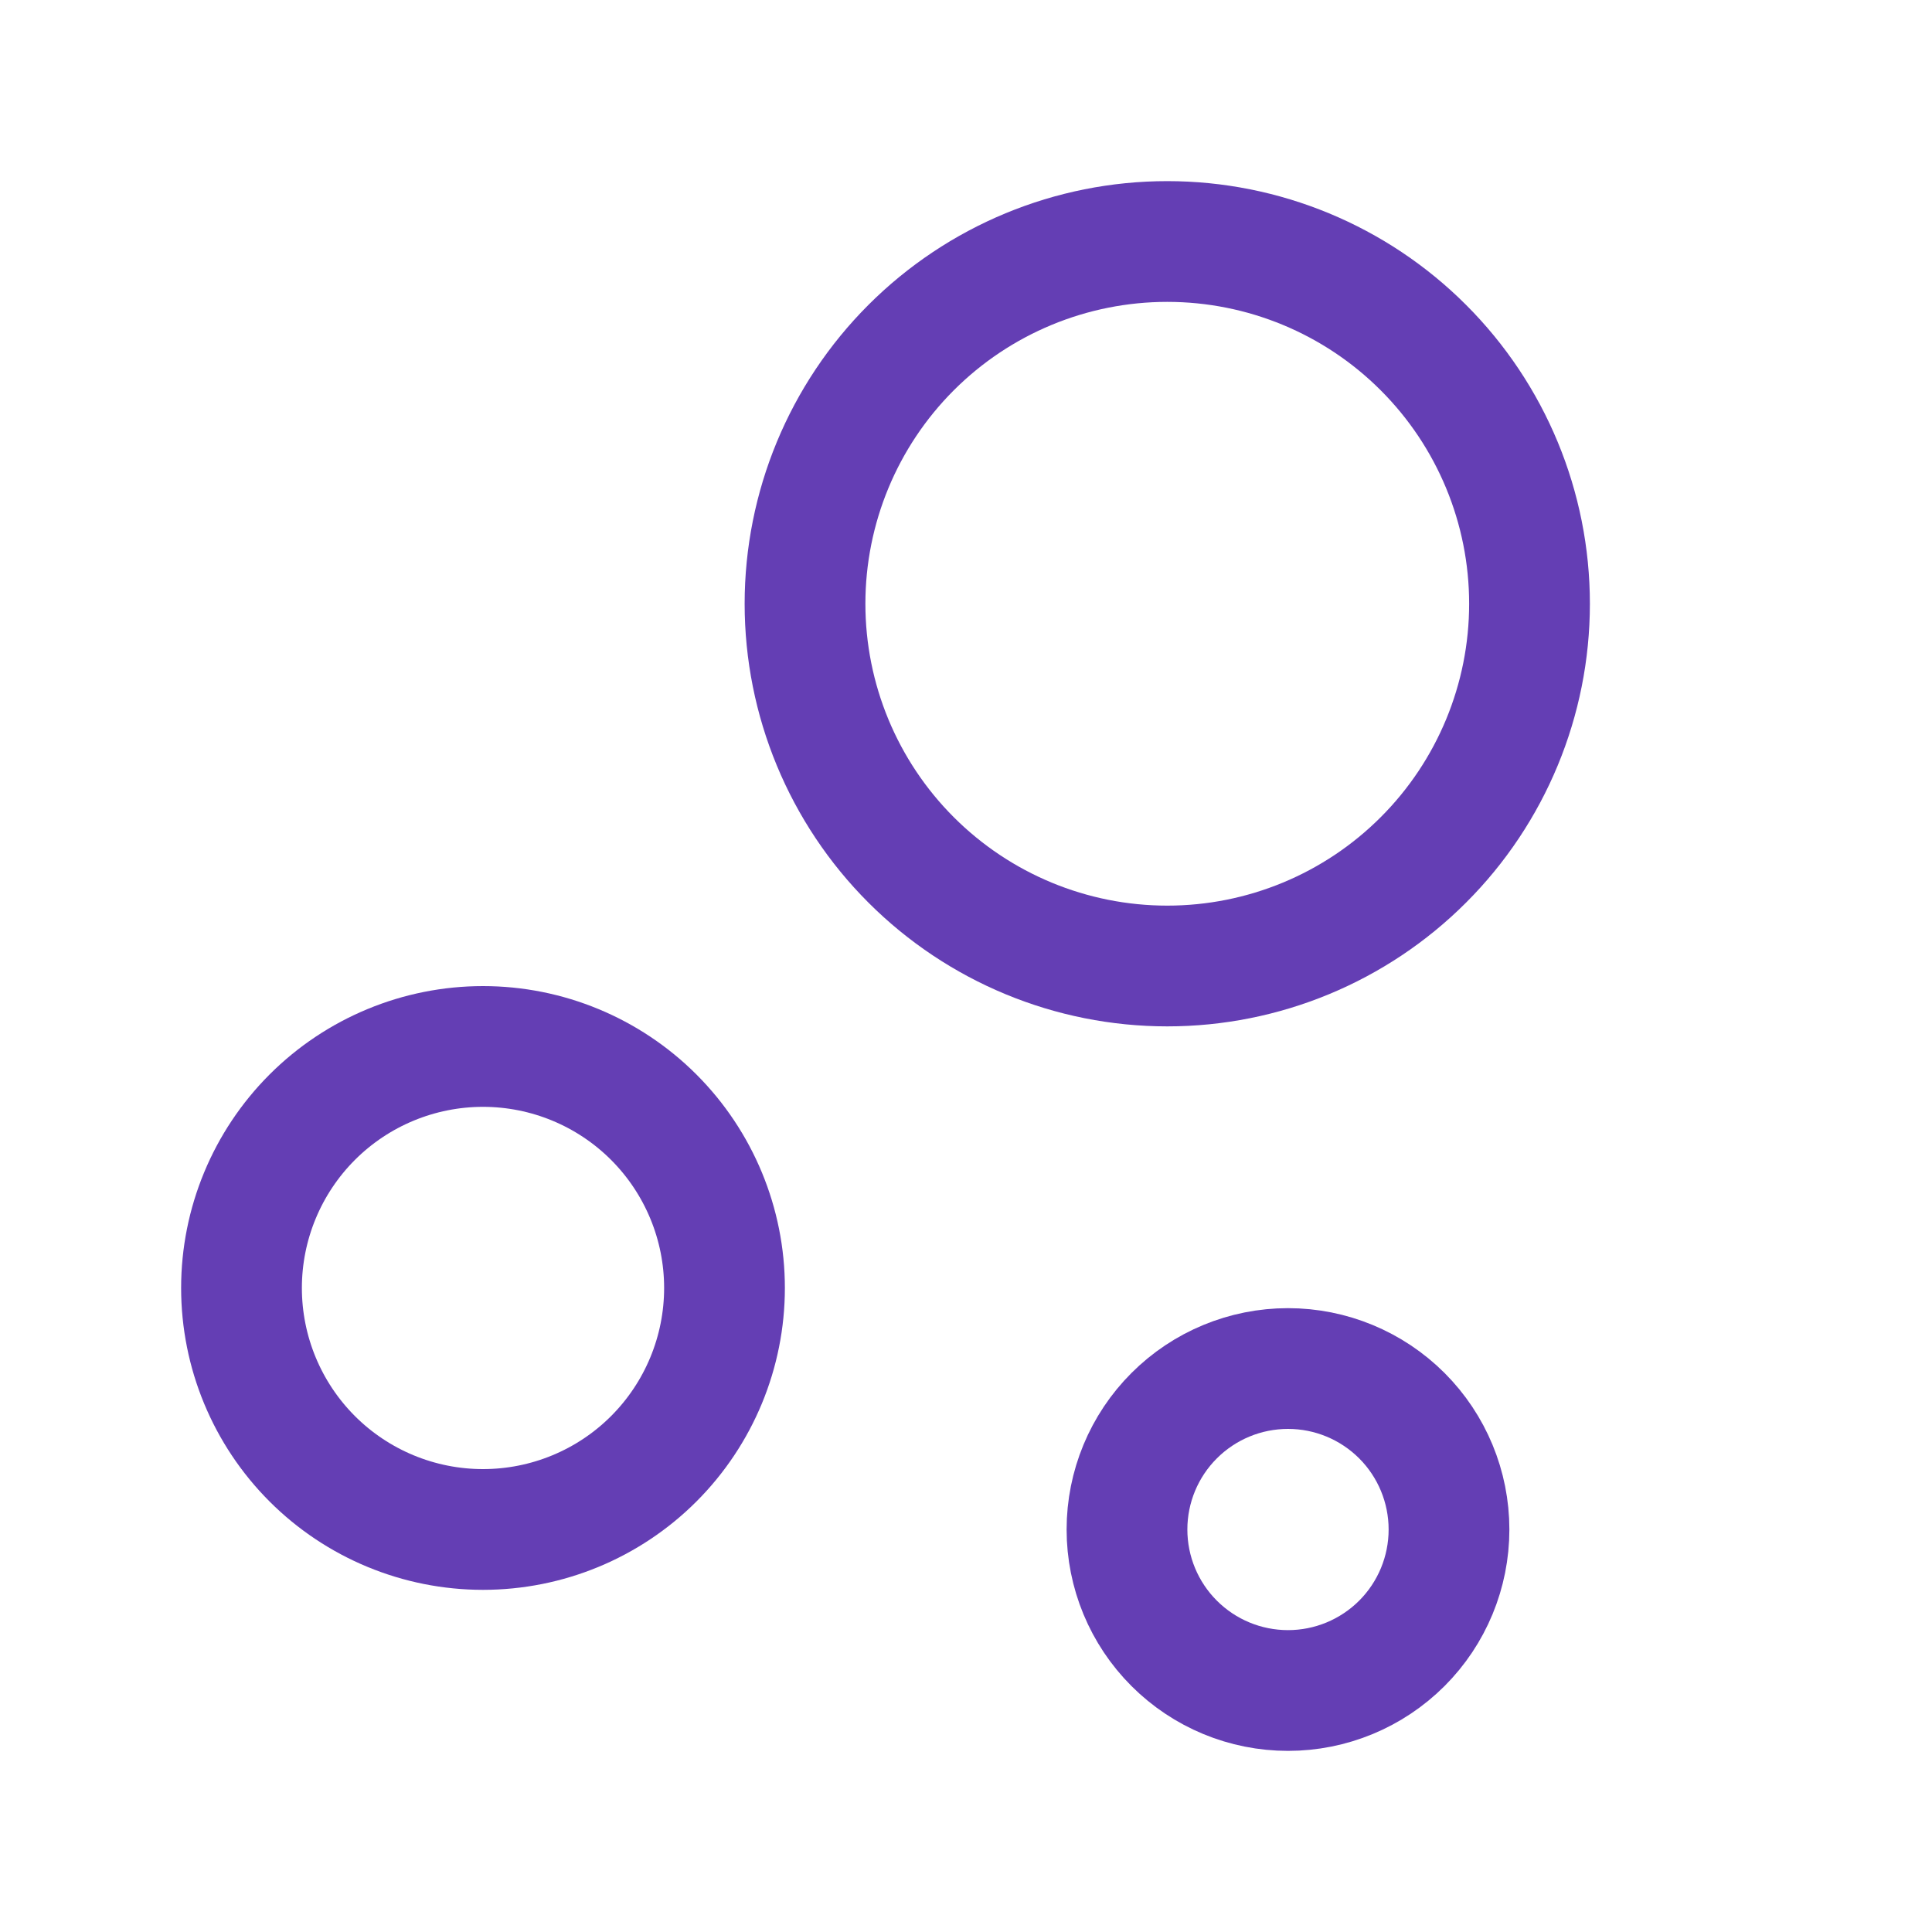
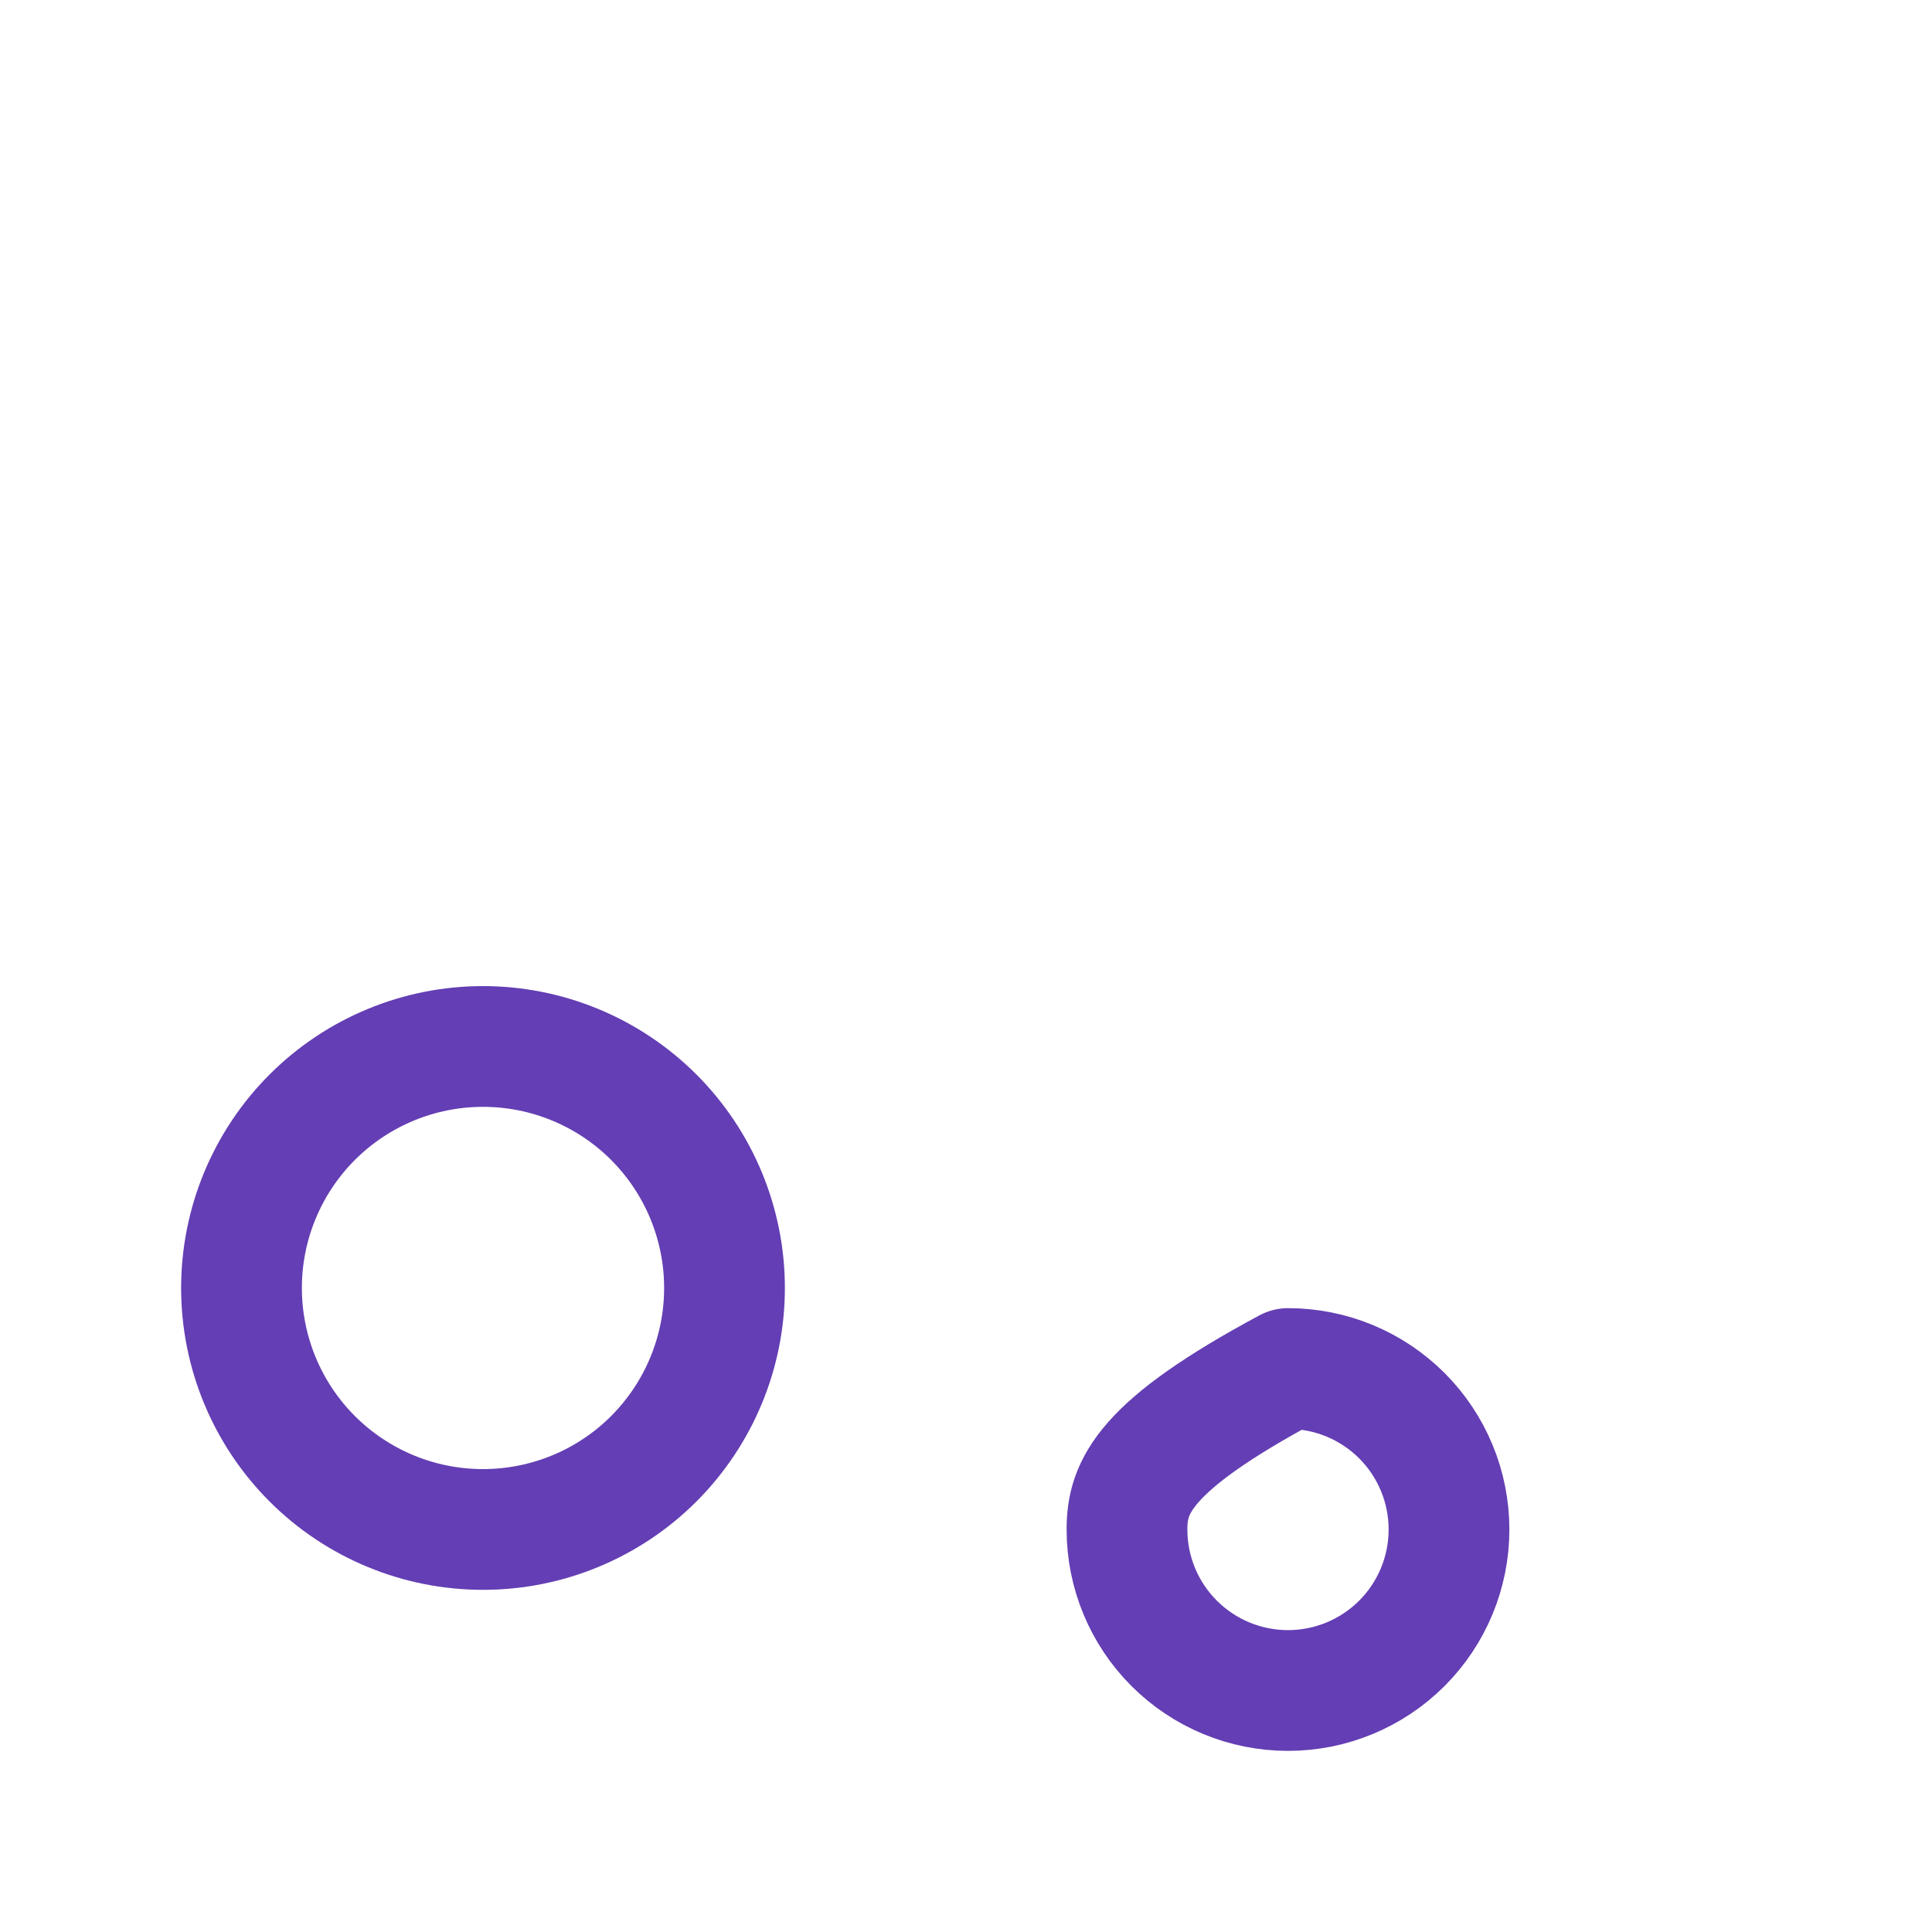
<svg xmlns="http://www.w3.org/2000/svg" width="40" height="40" viewBox="0 0 40 40" fill="none">
  <path d="M5 26.666C5 27.993 5.527 29.264 6.464 30.202C7.402 31.14 8.674 31.666 10 31.666C11.326 31.666 12.598 31.14 13.536 30.202C14.473 29.264 15 27.993 15 26.666C15 25.34 14.473 24.069 13.536 23.131C12.598 22.193 11.326 21.666 10 21.666C8.674 21.666 7.402 22.193 6.464 23.131C5.527 24.069 5 25.34 5 26.666Z" stroke="#643EB4" stroke-width="2.5" stroke-linecap="round" stroke-linejoin="round" />
-   <path d="M23.333 31.667C23.333 32.551 23.684 33.399 24.31 34.024C24.935 34.649 25.782 35 26.667 35C27.551 35 28.398 34.649 29.024 34.024C29.649 33.399 30 32.551 30 31.667C30 30.783 29.649 29.935 29.024 29.31C28.398 28.685 27.551 28.334 26.667 28.334C25.782 28.334 24.935 28.685 24.31 29.31C23.684 29.935 23.333 30.783 23.333 31.667Z" stroke="#643EB4" stroke-width="2.5" stroke-linecap="round" stroke-linejoin="round" />
-   <path d="M16.667 12.5C16.667 14.489 17.457 16.397 18.863 17.803C20.27 19.21 22.178 20 24.167 20C26.156 20 28.064 19.21 29.47 17.803C30.877 16.397 31.667 14.489 31.667 12.5C31.667 10.511 30.877 8.603 29.47 7.197C28.064 5.79 26.156 5 24.167 5C22.178 5 20.27 5.79 18.863 7.197C17.457 8.603 16.667 10.511 16.667 12.5Z" stroke="#643EB4" stroke-width="2.5" stroke-linecap="round" stroke-linejoin="round" />
+   <path d="M23.333 31.667C23.333 32.551 23.684 33.399 24.31 34.024C24.935 34.649 25.782 35 26.667 35C27.551 35 28.398 34.649 29.024 34.024C29.649 33.399 30 32.551 30 31.667C30 30.783 29.649 29.935 29.024 29.31C28.398 28.685 27.551 28.334 26.667 28.334C23.684 29.935 23.333 30.783 23.333 31.667Z" stroke="#643EB4" stroke-width="2.5" stroke-linecap="round" stroke-linejoin="round" />
</svg>